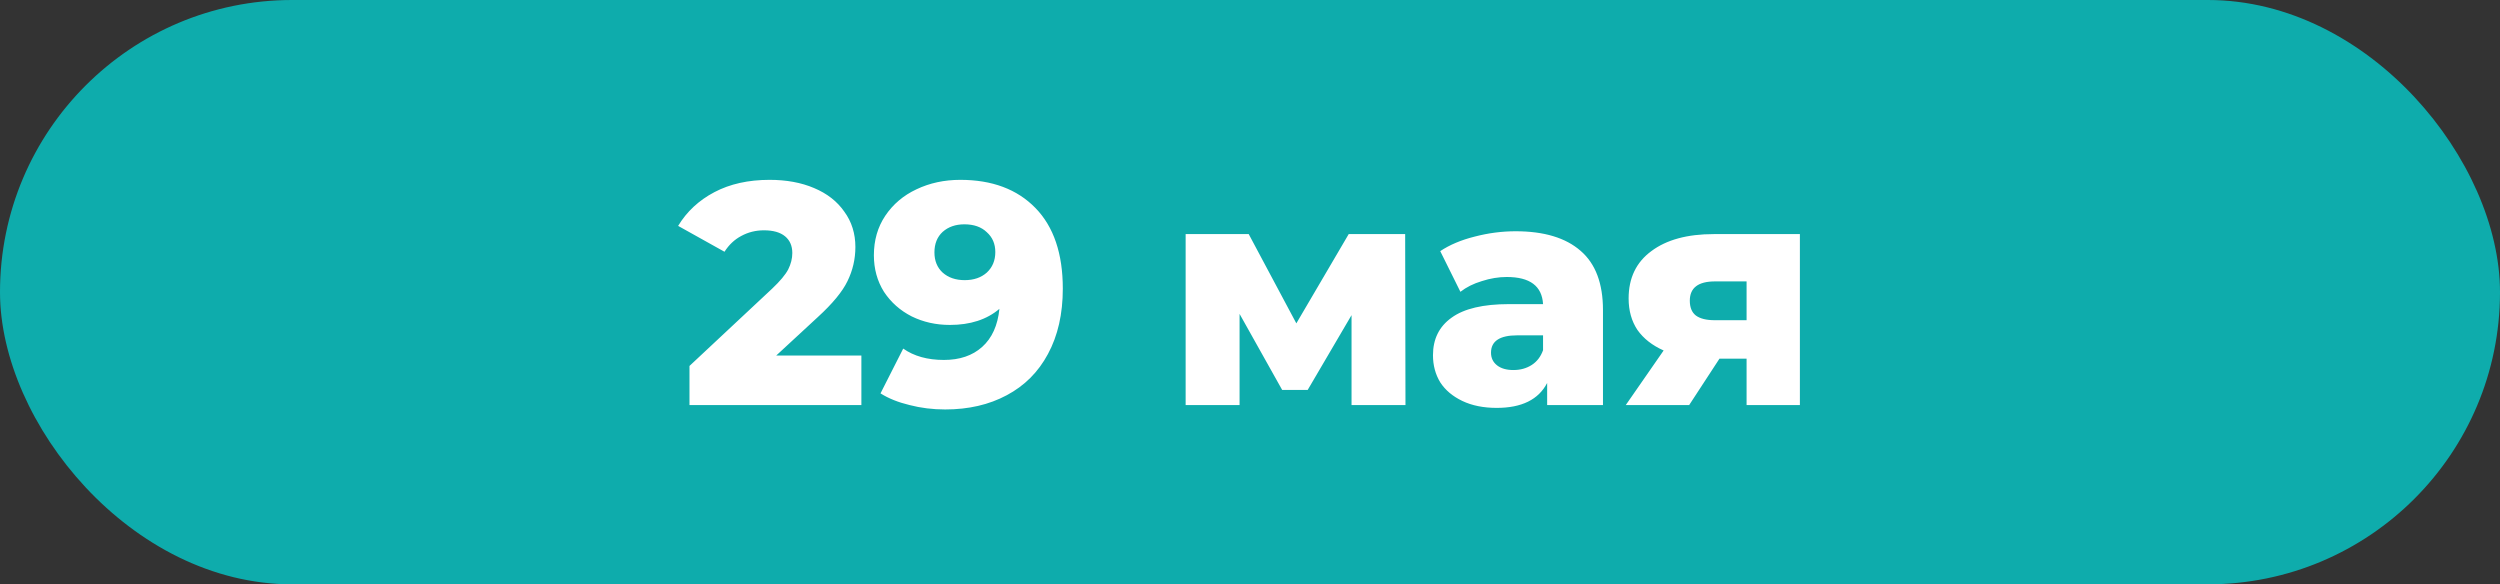
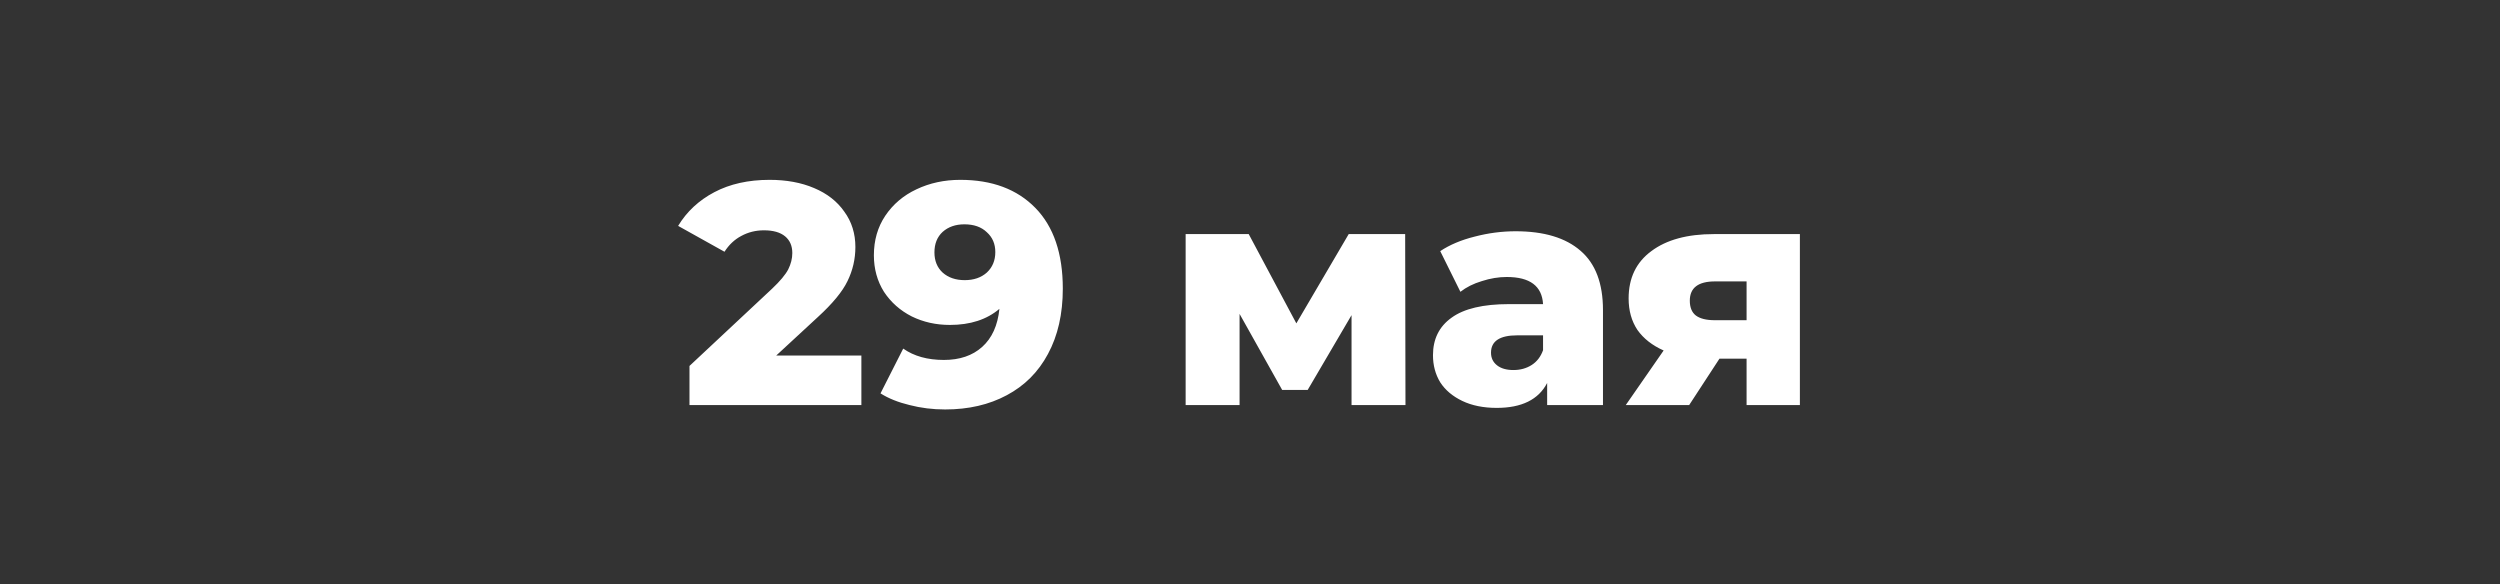
<svg xmlns="http://www.w3.org/2000/svg" width="753" height="176" viewBox="0 0 753 176" fill="none">
  <rect x="0" y="0" width="753" height="176" fill="#333333" stroke="none" />
-   <rect width="753" height="176" rx="88" fill="#0EACAC" />
  <path d="M259.448 107.085V122H207.673V110.22L232.563 86.945C234.969 84.665 236.584 82.733 237.408 81.15C238.231 79.503 238.643 77.857 238.643 76.21C238.643 74.057 237.914 72.378 236.458 71.175C235.001 69.972 232.879 69.37 230.093 69.37C227.623 69.37 225.343 69.94 223.253 71.08C221.226 72.157 219.548 73.74 218.218 75.83L204.253 68.04C206.849 63.733 210.491 60.345 215.178 57.875C219.864 55.405 225.406 54.17 231.803 54.17C236.869 54.17 241.334 54.993 245.198 56.64C249.124 58.287 252.164 60.662 254.318 63.765C256.534 66.805 257.643 70.352 257.643 74.405C257.643 78.015 256.851 81.435 255.268 84.665C253.748 87.832 250.771 91.442 246.338 95.495L233.798 107.085H259.448ZM289.243 54.17C298.806 54.17 306.343 56.988 311.853 62.625C317.363 68.262 320.118 76.368 320.118 86.945C320.118 94.545 318.63 101.1 315.653 106.61C312.74 112.057 308.591 116.205 303.208 119.055C297.888 121.905 291.713 123.33 284.683 123.33C280.946 123.33 277.368 122.887 273.948 122C270.528 121.177 267.615 120.005 265.208 118.485L272.048 104.995C275.278 107.275 279.363 108.415 284.303 108.415C289.053 108.415 292.885 107.117 295.798 104.52C298.775 101.86 300.516 98.028 301.023 93.025C297.223 96.255 292.251 97.87 286.108 97.87C281.928 97.87 278.096 97.015 274.613 95.305C271.13 93.532 268.343 91.062 266.253 87.895C264.226 84.665 263.213 80.992 263.213 76.875C263.213 72.378 264.353 68.42 266.633 65C268.976 61.517 272.111 58.857 276.038 57.02C280.028 55.12 284.43 54.17 289.243 54.17ZM290.573 84.38C293.296 84.38 295.513 83.62 297.223 82.1C298.933 80.517 299.788 78.458 299.788 75.925C299.788 73.455 298.933 71.46 297.223 69.94C295.576 68.357 293.328 67.565 290.478 67.565C287.818 67.565 285.633 68.325 283.923 69.845C282.276 71.365 281.453 73.423 281.453 76.02C281.453 78.553 282.276 80.58 283.923 82.1C285.633 83.62 287.85 84.38 290.573 84.38ZM407.084 122V94.925L393.879 117.44H386.184L373.359 94.545V122H357.114V70.51H376.114L390.459 97.395L406.229 70.51H423.234L423.329 122H407.084ZM456.502 69.655C465.052 69.655 471.576 71.618 476.072 75.545C480.569 79.408 482.817 85.362 482.817 93.405V122H466.002V115.35C463.406 120.353 458.339 122.855 450.802 122.855C446.812 122.855 443.361 122.158 440.447 120.765C437.534 119.372 435.317 117.503 433.797 115.16C432.341 112.753 431.612 110.03 431.612 106.99C431.612 102.113 433.481 98.345 437.217 95.685C440.954 92.962 446.717 91.6 454.507 91.6H464.767C464.451 86.153 460.809 83.43 453.842 83.43C451.372 83.43 448.871 83.842 446.337 84.665C443.804 85.425 441.651 86.502 439.877 87.895L433.797 75.64C436.647 73.74 440.099 72.283 444.152 71.27C448.269 70.193 452.386 69.655 456.502 69.655ZM455.837 111.455C457.927 111.455 459.764 110.948 461.347 109.935C462.931 108.922 464.071 107.433 464.767 105.47V101.005H456.977C451.721 101.005 449.092 102.747 449.092 106.23C449.092 107.813 449.694 109.08 450.897 110.03C452.101 110.98 453.747 111.455 455.837 111.455ZM542.126 70.51V122H526.071V108.035H517.901L508.781 122H489.686L501.086 105.565C497.666 104.045 495.038 101.987 493.201 99.39C491.428 96.73 490.541 93.563 490.541 89.89C490.541 83.747 492.821 78.997 497.381 75.64C501.941 72.22 508.211 70.51 516.191 70.51H542.126ZM516.571 84.76C511.505 84.76 508.971 86.692 508.971 90.555C508.971 92.582 509.573 94.07 510.776 95.02C512.043 95.97 513.943 96.445 516.476 96.445H526.071V84.76H516.571Z" fill="white" />
</svg>